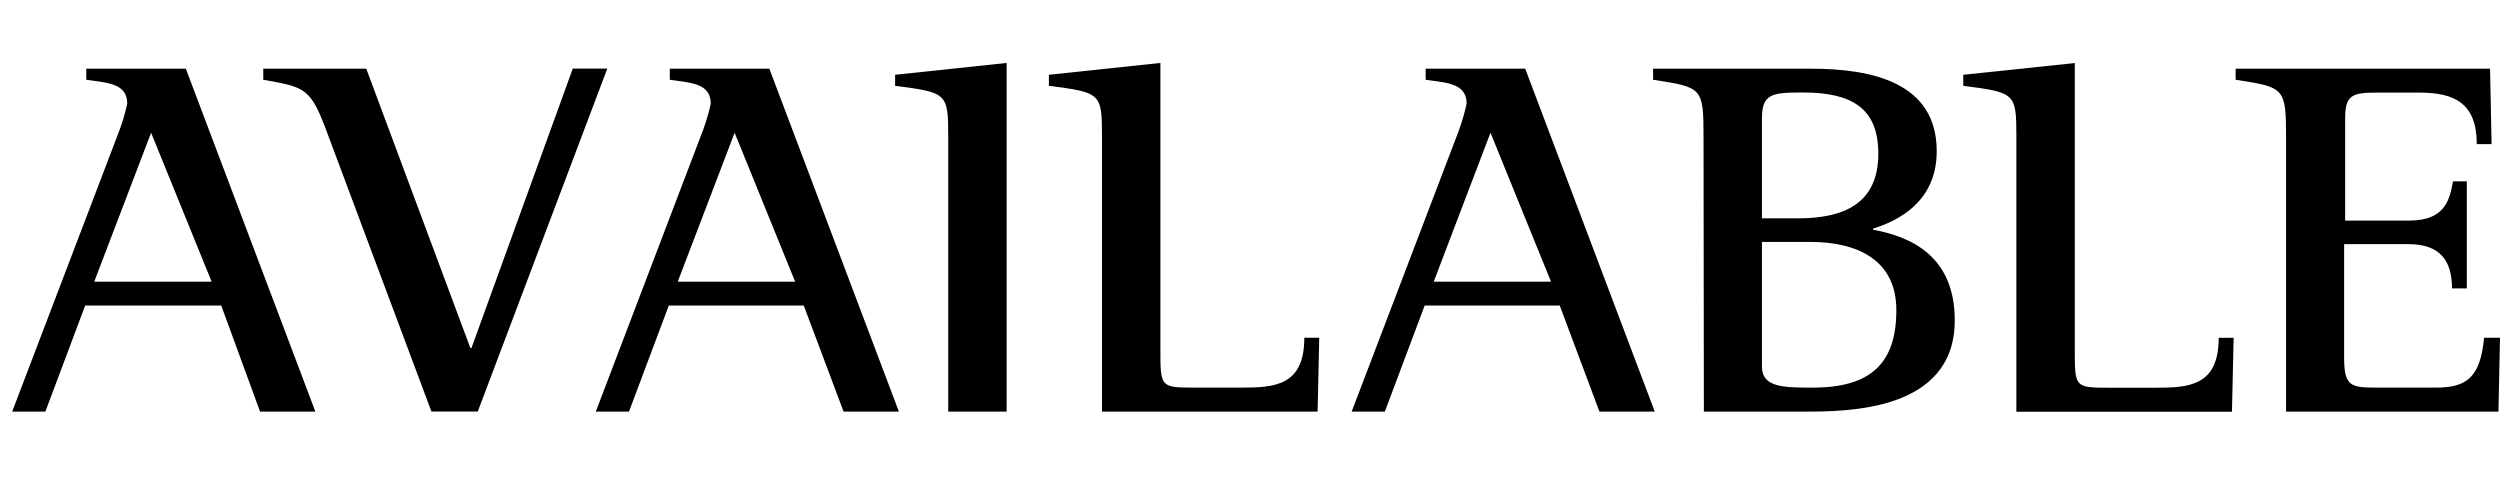
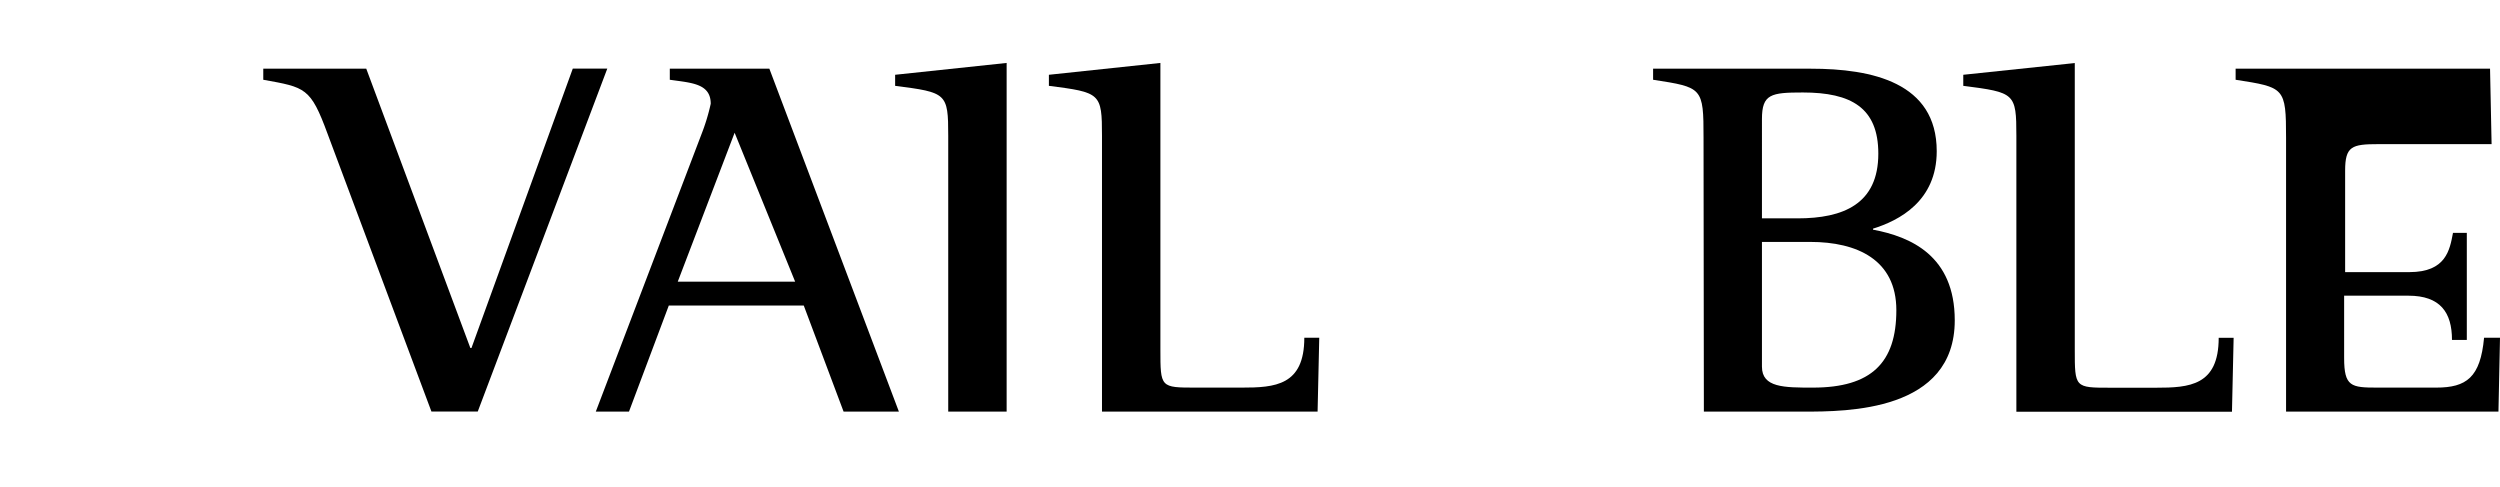
<svg xmlns="http://www.w3.org/2000/svg" id="レイヤー_1" data-name="レイヤー 1" width="226" height="44" viewBox="0 0 226 44">
  <g>
-     <path d="M10.68,12.09a18.18,18.18,0,0,0,.82-2.71c0-1.85-1.78-1.89-3.7-2.17v-1h9l11.71,31h-5L20,27.62H7.7L4.1,37.21h-3ZM8.52,25.46H19.13L13.66,12Z" />
    <path d="M29.61,12.09c-1.54-4.19-2-4.19-5.81-4.88v-1h9.31l9.41,25.25h.1L51.78,6.2H54.9l-11.71,31H39Z" />
    <path d="M63.43,12.09a18.18,18.18,0,0,0,.82-2.71c0-1.85-1.78-1.89-3.7-2.17v-1h9l11.71,31h-5l-3.6-9.59H60.46l-3.6,9.59h-3ZM61.27,25.46H71.88L66.41,12Z" />
    <path d="M85.72,12.28c0-3.87-.14-3.92-4.8-4.52v-1L91,5.69V37.21H85.72Z" />
    <path d="M99.62,12.28c0-3.87-.14-3.92-4.8-4.52v-1L104.9,5.69v25.9c0,3.45,0,3.45,3.22,3.45h4.13c3,0,5.66-.18,5.66-4.51h1.35l-.15,6.68H99.62Z" />
-     <path d="M131.77,12.09a19.18,19.18,0,0,0,.81-2.71c0-1.85-1.77-1.89-3.7-2.17v-1h9l11.71,31h-5L141,27.62H128.79l-3.6,9.59h-3Zm-2.16,13.37h10.6L134.74,12Z" />
    <path d="M154,12.46c0-4.56-.09-4.56-4.56-5.25v-1h14.26c5.52,0,11.38,1.24,11.38,7.46,0,4.52-3.41,6.27-5.76,7v.09c3.4.64,7.39,2.35,7.39,8.2,0,8.25-9.75,8.25-13.68,8.25h-9Zm5.28,7.28h3.22c4.13,0,7.3-1.29,7.3-5.85,0-4.15-2.45-5.53-6.82-5.53-2.88,0-3.7.14-3.7,2.4Zm0,13.41c0,1.89,2,1.89,4.61,1.89,5.28,0,7.54-2.25,7.54-7,0-4.56-3.55-6.17-7.78-6.17h-4.37Z" />
    <path d="M182.28,12.28c0-3.87-.14-3.92-4.8-4.52v-1l10.08-1.06v25.9c0,3.45,0,3.45,3.22,3.45h4.13c3,0,5.66-.18,5.66-4.51h1.35l-.15,6.68H182.28Z" />
-     <path d="M206.66,12.46c0-4.56-.14-4.56-4.56-5.25v-1h23l.14,6.82H223.9c0-3.69-2-4.66-5.19-4.66H215c-2.4,0-3,.19-3,2.4v9.17h5.81c3.31,0,3.65-2,3.94-3.55H223v9.68h-1.34c0-2.49-1.06-4-3.94-4h-5.81V32.37c0,2.58.63,2.67,3,2.67h5.32c2.74,0,4-.92,4.33-4.51H226l-.14,6.68H206.66Z" />
+     <path d="M206.66,12.46c0-4.56-.14-4.56-4.56-5.25v-1h23l.14,6.82H223.9H215c-2.4,0-3,.19-3,2.4v9.17h5.81c3.31,0,3.65-2,3.94-3.55H223v9.68h-1.34c0-2.49-1.06-4-3.94-4h-5.81V32.37c0,2.58.63,2.67,3,2.67h5.32c2.74,0,4-.92,4.33-4.51H226l-.14,6.68H206.66Z" />
  </g>
</svg>